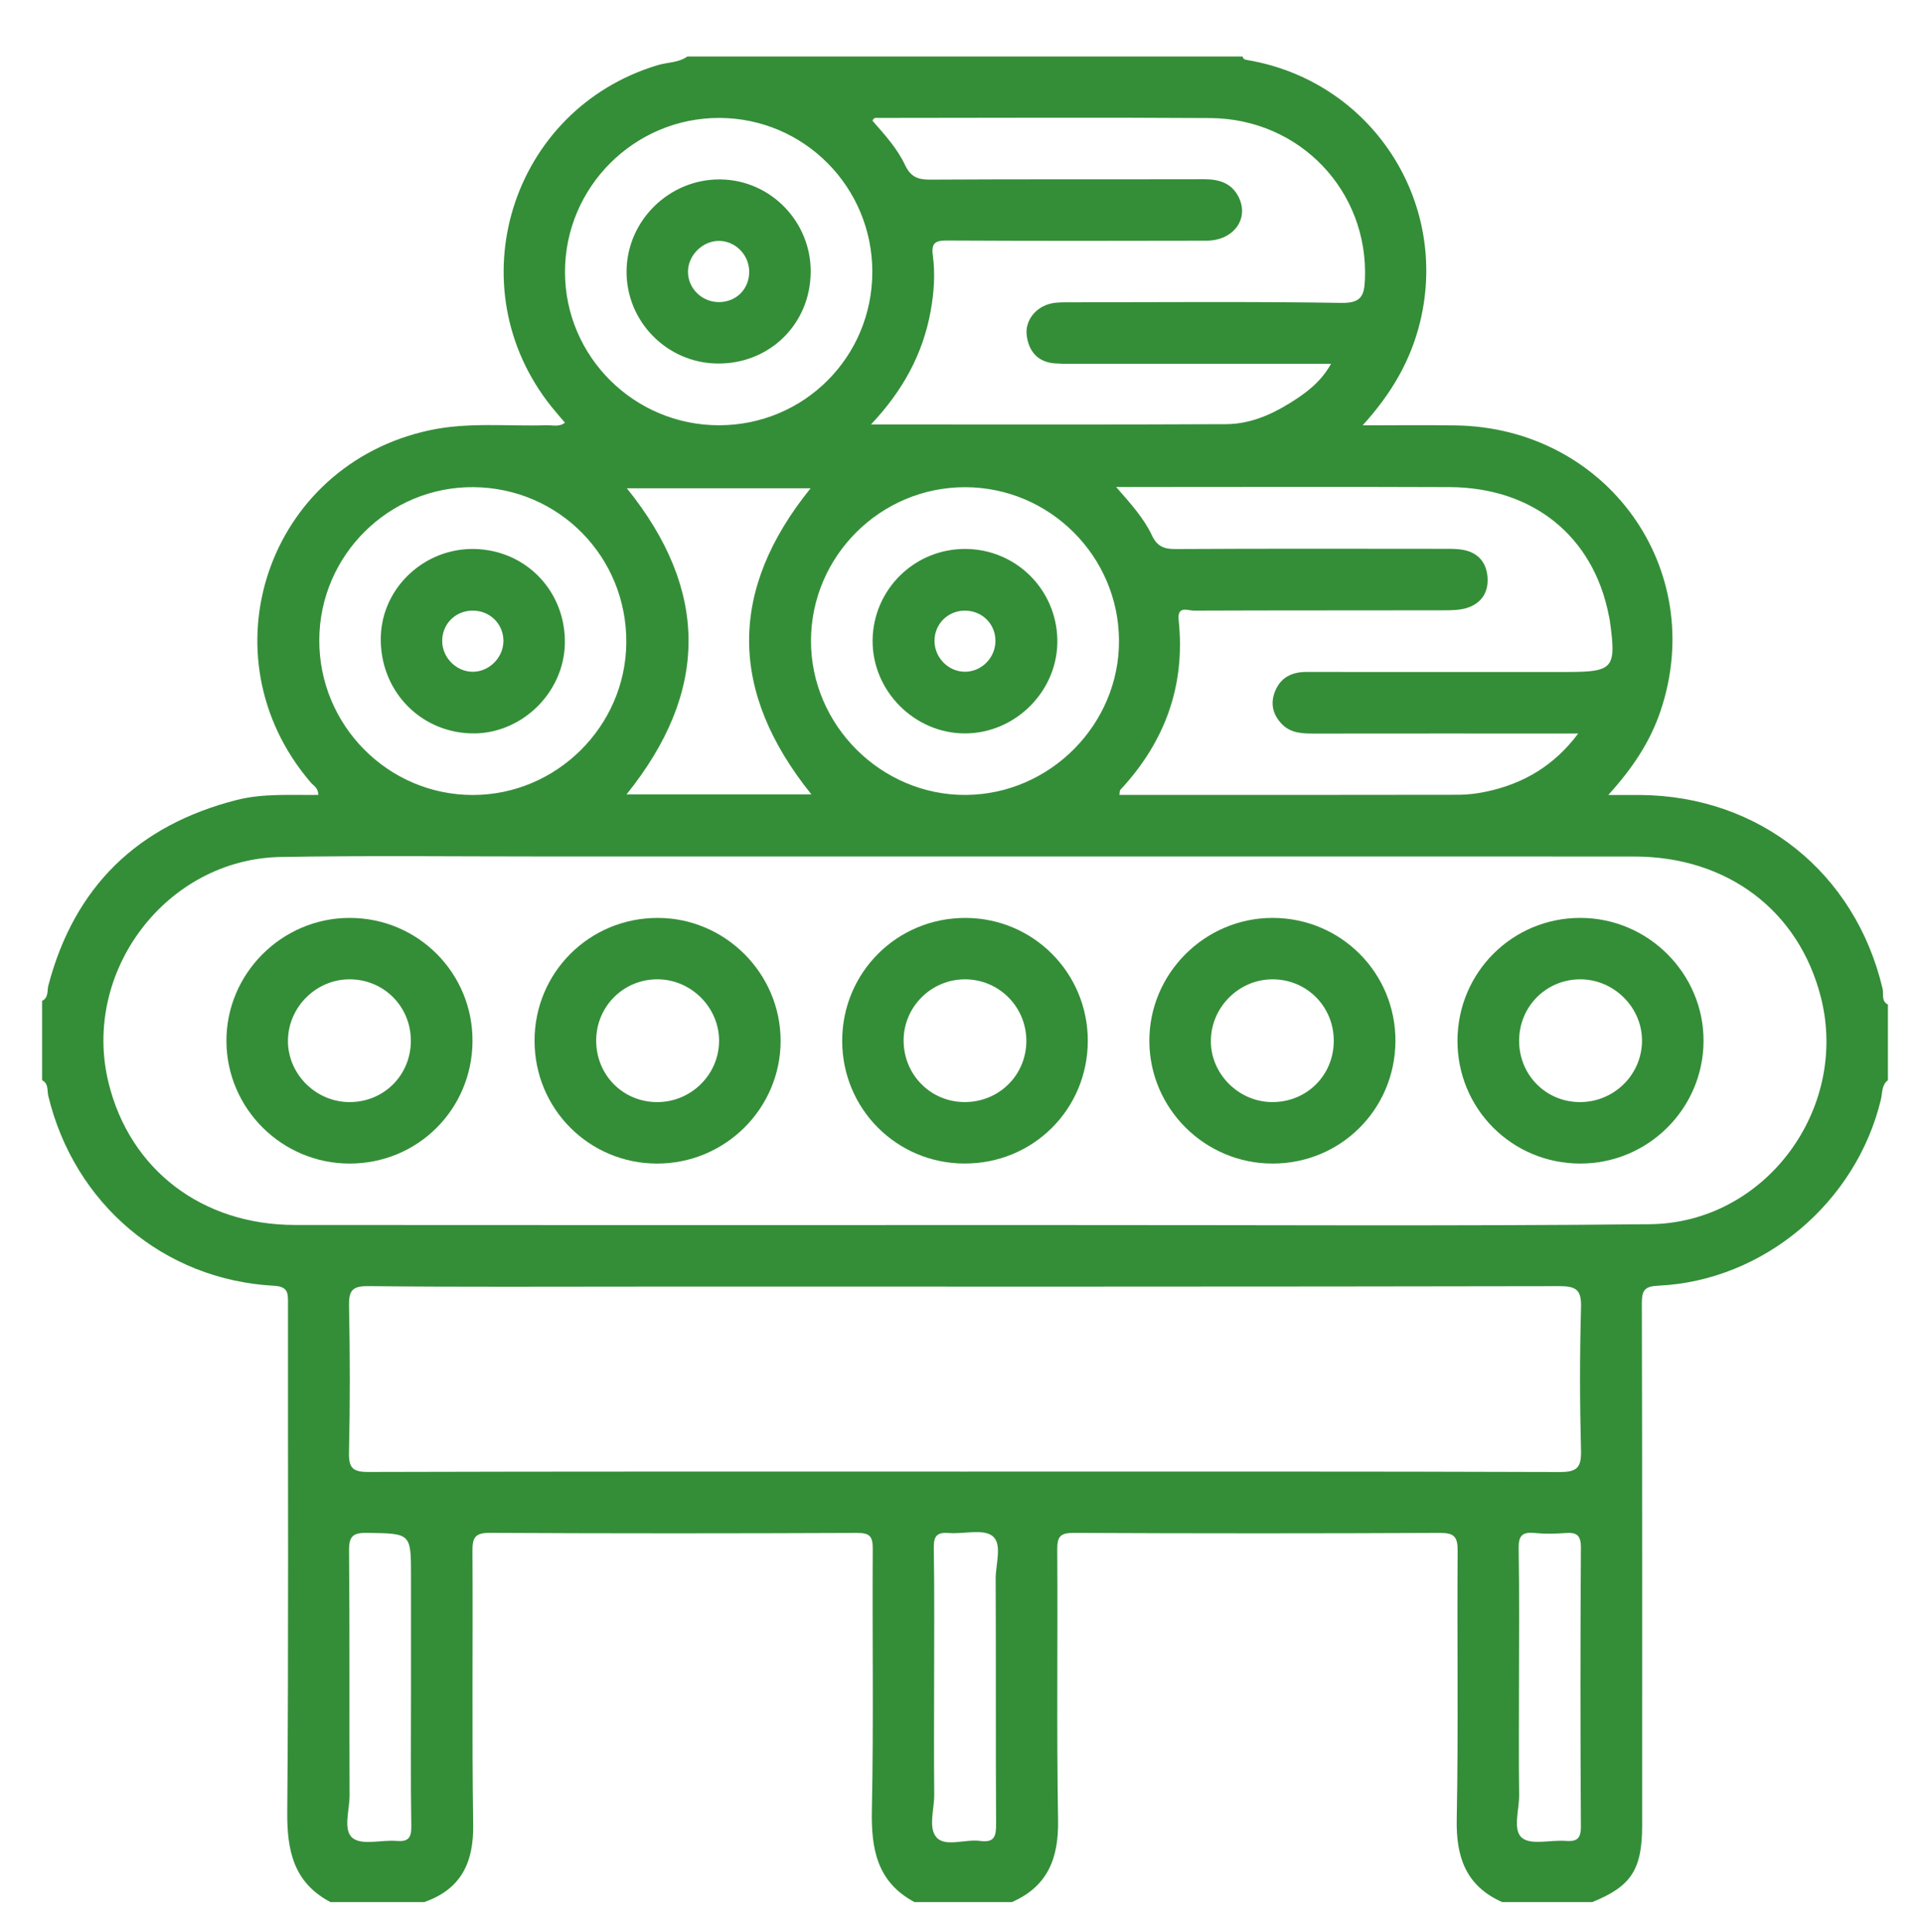
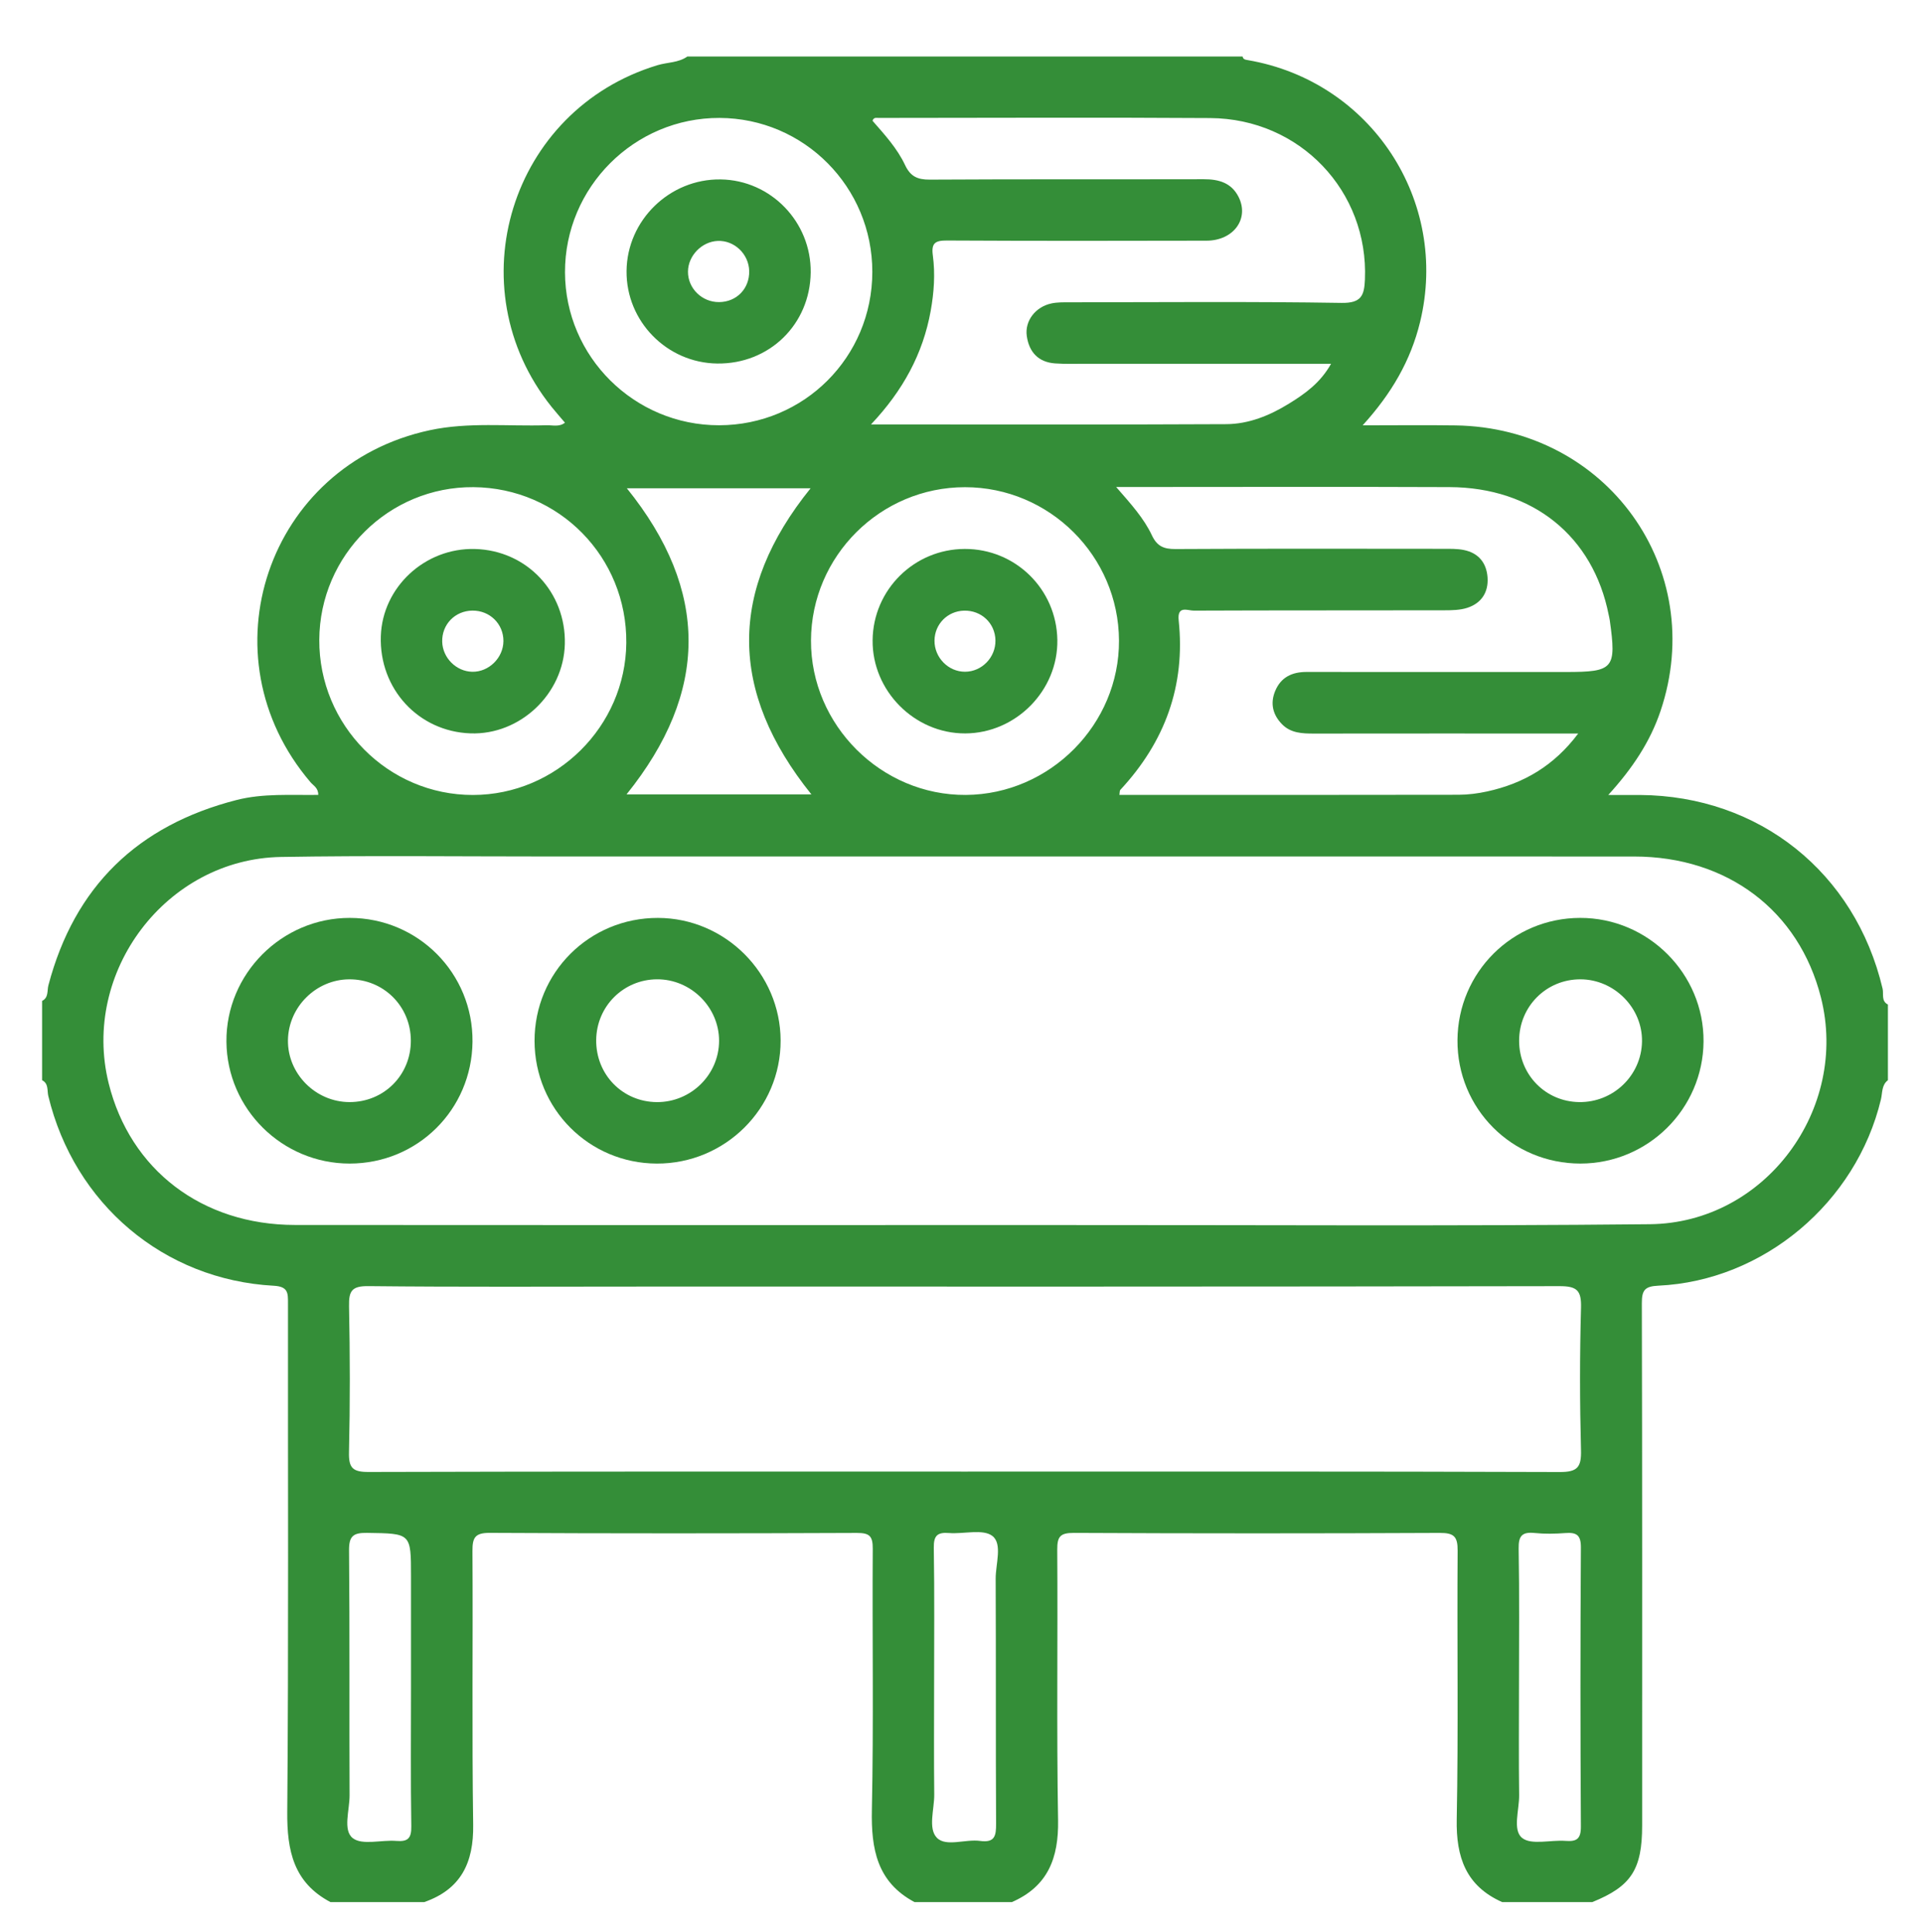
<svg xmlns="http://www.w3.org/2000/svg" version="1.1" x="0px" y="0px" width="400px" height="402px" viewBox="0 0 400 402" enable-background="new 0 0 400 402" xml:space="preserve">
  <g id="Layer_1">
    <g>
      <path fill-rule="evenodd" clip-rule="evenodd" fill="#348E38" d="M142.983,11.75c38.495,0,76.99,0,115.485,0    c0.107,0.608,0.555,0.667,1.07,0.754c25.647,4.38,41.98,29.282,35.851,54.484c-1.952,8.022-5.933,14.884-11.948,21.497    c6.923,0,13.105-0.077,19.286,0.013c31.502,0.458,52.622,29.878,42.679,59.407c-2.164,6.427-5.848,11.957-10.874,17.477    c2.696,0,4.642-0.011,6.587,0.001c24.828,0.166,44.77,16.132,50.476,40.298c0.257,1.084-0.332,2.574,1.107,3.293    c0,5.249,0,10.498,0,15.748c-1.337,1.012-1.127,2.627-1.452,3.985c-5.133,21.47-24.417,37.74-46.297,38.756    c-2.839,0.132-3.447,0.947-3.439,3.669c0.095,36.206,0.064,72.413,0.063,108.62c0,9.184-2.268,12.669-10.366,15.948    c-6.249,0-12.499,0-18.748,0c-7.531-3.351-9.605-9.331-9.452-17.235c0.362-18.616,0.047-37.243,0.188-55.864    c0.022-2.96-0.771-3.716-3.707-3.702c-25.371,0.118-50.742,0.119-76.113-0.004c-2.847-0.014-3.483,0.747-3.464,3.513    c0.129,18.746-0.154,37.497,0.172,56.239c0.137,7.888-2.117,13.781-9.61,17.054c-6.749,0-13.498,0-20.247,0    c-7.816-4.167-9.044-11.062-8.874-19.203c0.379-18.09,0.063-36.193,0.181-54.291c0.017-2.609-0.629-3.314-3.276-3.304    c-25.462,0.106-50.924,0.123-76.385-0.014c-3.098-0.017-3.618,1.009-3.601,3.795c0.113,18.972-0.129,37.946,0.149,56.914    c0.116,7.895-2.523,13.427-10.181,16.103c-6.5,0-12.999,0-19.498,0c-7.664-4.033-9.061-10.676-8.994-18.772    c0.294-35.239,0.116-70.482,0.153-105.724c0.002-2.172,0.083-3.561-2.962-3.727c-22.912-1.245-41.498-17.053-46.9-39.496    c-0.262-1.087,0.104-2.568-1.289-3.26c0-5.499,0-10.999,0-16.498c1.388-0.687,1.025-2.157,1.313-3.249    c5.427-20.586,18.611-33.278,39.097-38.537c5.565-1.429,11.317-0.994,17.034-1.072c0.024-1.459-1-1.924-1.601-2.627    c-22.454-26.285-9.019-66.001,24.814-73.244c8.018-1.716,16.172-0.782,24.266-1.032c1.249-0.039,2.635,0.417,3.84-0.528    c-1.02-1.205-1.927-2.226-2.78-3.289c-19.995-24.944-8.547-61.839,22.021-71.083C138.825,12.938,141.122,13.079,142.983,11.75z     M200.771,254.851c6.746,0,13.492,0.003,20.238,0c40.726-0.021,81.454,0.242,122.177-0.174    c23.997-0.244,41.469-23.959,35.579-47.186c-4.574-18.042-19.443-29.303-38.858-29.308c-75.457-0.019-150.913-0.01-226.368-0.006    c-18.364,0.001-36.732-0.211-55.091,0.099c-23.871,0.404-41.595,23.909-35.842,47.094c4.464,17.996,19.42,29.446,38.748,29.465    C107.826,254.881,154.299,254.851,200.771,254.851z M200.752,306.139c41.227,0,82.455-0.054,123.683,0.092    c3.71,0.013,4.521-1.02,4.427-4.563c-0.26-9.863-0.271-19.742,0.004-29.604c0.102-3.627-0.852-4.506-4.486-4.5    c-63.715,0.123-127.431,0.089-191.146,0.089c-18.865,0-37.73,0.105-56.593-0.095c-3.464-0.038-4.102,1-4.038,4.185    c0.205,10.116,0.226,20.242-0.01,30.355c-0.078,3.31,0.781,4.131,4.102,4.121C118.046,306.096,159.399,306.139,200.752,306.139z     M232.171,101.314c3.171,3.631,5.781,6.542,7.425,10.035c1.081,2.298,2.474,2.885,4.904,2.872    c18.611-0.106,37.224-0.063,55.835-0.048c1.37,0,2.771-0.025,4.103,0.236c3.081,0.604,4.771,2.659,4.984,5.72    c0.213,3.087-1.273,5.361-4.212,6.319c-1.5,0.488-3.195,0.511-4.803,0.515c-17.363,0.033-34.726-0.002-52.089,0.069    c-1.245,0.005-3.476-1.143-3.144,2.011c1.437,13.605-2.86,25.29-12.115,35.252c-0.192,0.207-0.138,0.642-0.217,1.073    c23.609,0,47.086,0.016,70.562-0.03c1.982-0.004,4.002-0.266,5.942-0.69c7.58-1.66,13.897-5.326,18.936-12.053    c-1.9,0-3.146,0-4.391,0c-16.863,0-33.727-0.012-50.59,0.012c-2.422,0.004-4.808-0.086-6.62-1.934    c-1.912-1.949-2.507-4.304-1.449-6.883c1.186-2.891,3.491-4.005,6.542-4.001c17.987,0.025,35.976,0.01,53.963,0.01    c9.934-0.001,10.523-0.697,9.108-10.763c-0.052-0.37-0.147-0.733-0.22-1.101c-3.231-16.367-15.749-26.525-33.103-26.599    c-22.109-0.094-44.219-0.022-66.329-0.022C234.482,101.314,233.771,101.314,232.171,101.314z M181.177,88.296    c25.196,0,49.551,0.066,73.907-0.057c4.676-0.023,9.024-1.798,13.012-4.257c3.335-2.057,6.524-4.296,8.779-8.305    c-1.741,0-2.955,0-4.168,0c-15.62,0-31.241,0.002-46.861-0.002c-2.124,0-4.256,0.077-6.37-0.074    c-3.496-0.249-5.422-2.359-5.896-5.703c-0.446-3.154,1.819-6.081,5.153-6.782c1.204-0.254,2.48-0.225,3.724-0.226    c18.87-0.013,37.742-0.179,56.607,0.124c4.126,0.066,4.715-1.572,4.853-4.864c0.77-18.365-13.498-33.465-32.179-33.588    c-22.992-0.151-45.986-0.037-68.979-0.029c-0.451,0-1.015-0.175-1.27,0.588c2.492,2.852,5.133,5.727,6.774,9.218    c1.123,2.386,2.598,3.042,5.151,3.027c18.994-0.111,37.989-0.038,56.983-0.083c3.102-0.006,5.732,0.728,7.224,3.657    c2.303,4.525-0.999,9.115-6.65,9.129c-17.995,0.045-35.99,0.061-53.984-0.034c-2.426-0.013-3.297,0.503-2.951,3.08    c0.519,3.849,0.247,7.728-0.444,11.563C191.983,73.603,187.828,81.242,181.177,88.296z M200.724,101.354    c-17.584,0.001-31.962,14.314-32.031,31.886c-0.069,17.604,14.625,32.257,32.224,32.132c17.505-0.125,31.924-14.672,31.844-32.127    C232.679,115.669,218.297,101.353,200.724,101.354z M181.45,56.583c0.021-17.66-14.182-31.985-31.779-32.048    c-17.706-0.064-32.196,14.415-32.147,32.125c0.048,17.558,14.417,31.821,32.042,31.809    C167.255,88.455,181.429,74.28,181.45,56.583z M66.415,133.097c-0.09,17.773,14.309,32.311,31.977,32.285    c17.37-0.026,31.725-14.267,31.884-31.629c0.163-17.859-13.976-32.27-31.796-32.408C80.919,101.209,66.503,115.484,66.415,133.097    z M168.777,165.259c-17.222-21.42-17.269-42.504-0.167-63.68c-12.927,0-25.544,0-38.219,0    c17.201,21.329,17.042,42.424-0.067,63.68C143.22,165.259,155.872,165.259,168.777,165.259z M194.301,350.823    c0,7.487-0.057,14.977,0.028,22.463c0.034,3.093-1.341,7.091,0.554,9.035c1.896,1.943,5.931,0.23,8.98,0.65    c3.103,0.427,3.345-1.096,3.331-3.622c-0.094-16.972-0.008-33.944-0.087-50.916c-0.015-3.061,1.445-7.235-0.667-8.89    c-1.964-1.538-5.962-0.377-9.046-0.623c-2.413-0.192-3.198,0.54-3.156,3.076C194.396,331.604,194.301,341.214,194.301,350.823z     M85.492,351.097c0-7.737,0-15.475,0-23.211c0-8.975-0.001-8.857-9.136-8.994c-2.884-0.043-3.781,0.651-3.753,3.677    c0.156,16.969,0.035,33.941,0.112,50.913c0.014,3.068-1.44,7.259,0.661,8.908c1.956,1.536,5.972,0.33,9.06,0.581    c2.422,0.196,3.158-0.552,3.118-3.048C85.402,370.315,85.492,360.705,85.492,351.097z M315.96,350.975    c0,7.487-0.067,14.976,0.032,22.463c0.041,3.069-1.404,7.26,0.609,8.902c1.902,1.553,5.941,0.39,9.026,0.623    c2.323,0.177,3.227-0.383,3.211-2.995c-0.118-19.342-0.121-38.686,0.002-58.027c0.017-2.656-0.951-3.184-3.25-3.014    c-2.109,0.156-4.257,0.205-6.356-0.011c-2.582-0.264-3.39,0.544-3.342,3.233C316.064,331.755,315.96,341.366,315.96,350.975z" />
-       <path fill-rule="evenodd" clip-rule="evenodd" fill="#348E38" d="M226.27,216.48c0.01,14.286-11.386,25.629-25.692,25.573    c-14.091-0.055-25.378-11.385-25.396-25.49c-0.018-14.247,11.429-25.657,25.688-25.605    C214.938,191.009,226.26,202.387,226.27,216.48z M200.538,229.267c7.172,0.076,12.91-5.531,12.951-12.653    c0.042-7.116-5.675-12.883-12.768-12.881c-6.936,0.002-12.646,5.6-12.76,12.509C187.844,223.408,193.428,229.191,200.538,229.267z    " />
-       <path fill-rule="evenodd" clip-rule="evenodd" fill="#348E38" d="M264.712,242.06c-14.032,0.003-25.518-11.354-25.636-25.353    c-0.119-14.099,11.497-25.765,25.642-25.753c14.248,0.012,25.673,11.53,25.543,25.754    C290.132,230.846,278.835,242.056,264.712,242.06z M264.554,229.27c7.194,0.063,12.851-5.512,12.882-12.692    c0.03-7.174-5.616-12.859-12.759-12.847c-6.88,0.013-12.623,5.638-12.803,12.54C251.692,223.235,257.519,229.208,264.554,229.27z" />
      <path fill-rule="evenodd" clip-rule="evenodd" fill="#348E38" d="M72.726,242.06c-14.031,0-25.514-11.365-25.626-25.362    c-0.113-14.098,11.505-25.759,25.651-25.744c14.246,0.015,25.669,11.542,25.533,25.764    C98.149,230.855,86.85,242.059,72.726,242.06z M72.686,229.271c7.175,0.018,12.795-5.615,12.774-12.802    c-0.021-7.163-5.719-12.804-12.866-12.737c-6.878,0.064-12.594,5.758-12.696,12.646C59.794,223.363,65.638,229.255,72.686,229.271    z" />
      <path fill-rule="evenodd" clip-rule="evenodd" fill="#348E38" d="M136.611,242.062c-14.093-0.051-25.376-11.361-25.42-25.48    c-0.044-14.232,11.4-25.658,25.668-25.625c13.983,0.032,25.477,11.52,25.515,25.5    C162.412,230.595,150.822,242.112,136.611,242.062z M136.629,229.275c7.088,0.046,12.932-5.707,12.945-12.742    c0.014-7.008-5.872-12.843-12.915-12.805c-6.969,0.038-12.554,5.597-12.645,12.586    C123.921,223.517,129.482,229.23,136.629,229.275z" />
      <path fill-rule="evenodd" clip-rule="evenodd" fill="#348E38" d="M328.741,242.059c-14.264,0.007-25.675-11.461-25.573-25.699    c0.101-14.105,11.429-25.385,25.514-25.407c14.154-0.021,25.777,11.627,25.668,25.725    C354.241,230.697,342.785,242.052,328.741,242.059z M328.777,203.731c-7.128-0.032-12.803,5.654-12.787,12.814    c0.015,7.042,5.484,12.623,12.472,12.726c7.108,0.105,12.968-5.534,13.088-12.596C341.669,209.701,335.81,203.763,328.777,203.731    z" />
      <path fill-rule="evenodd" clip-rule="evenodd" fill="#348E38" d="M200.681,114.198c10.543-0.025,19.084,8.365,19.255,18.915    c0.171,10.52-8.604,19.428-19.168,19.462c-10.537,0.033-19.357-8.841-19.258-19.375    C181.609,122.688,190.15,114.222,200.681,114.198z M207.06,133.233c-0.05-3.572-2.923-6.293-6.539-6.196    c-3.434,0.092-6.106,2.804-6.137,6.227c-0.032,3.527,2.875,6.492,6.354,6.481C204.227,139.733,207.11,136.763,207.06,133.233z" />
      <path fill-rule="evenodd" clip-rule="evenodd" fill="#348E38" d="M168.632,56.679c-0.127,10.813-8.614,19.083-19.445,18.946    c-10.481-0.132-18.96-8.786-18.858-19.249c0.103-10.563,8.952-19.187,19.548-19.052C160.32,37.458,168.755,46.164,168.632,56.679z     M155.839,56.382c-0.073-3.534-3.099-6.42-6.564-6.26c-3.313,0.153-6.146,3.082-6.169,6.377c-0.025,3.5,2.907,6.374,6.477,6.348    C153.226,62.82,155.916,60.041,155.839,56.382z" />
-       <path fill-rule="evenodd" clip-rule="evenodd" fill="#348E38" d="M98.795,114.208c10.754,0.285,18.961,8.966,18.696,19.776    c-0.254,10.368-9.294,18.933-19.611,18.582c-10.836-0.369-19.038-9.267-18.664-20.247    C79.563,122.12,88.414,113.933,98.795,114.208z M98.267,127.027c-3.617,0.036-6.373,2.876-6.283,6.475    c0.084,3.351,2.908,6.178,6.24,6.249c3.453,0.073,6.48-2.908,6.493-6.393C104.73,129.789,101.879,126.991,98.267,127.027z" />
+       <path fill-rule="evenodd" clip-rule="evenodd" fill="#348E38" d="M98.795,114.208c10.754,0.285,18.961,8.966,18.696,19.776    c-0.254,10.368-9.294,18.933-19.611,18.582c-10.836-0.369-19.038-9.267-18.664-20.247    C79.563,122.12,88.414,113.933,98.795,114.208M98.267,127.027c-3.617,0.036-6.373,2.876-6.283,6.475    c0.084,3.351,2.908,6.178,6.24,6.249c3.453,0.073,6.48-2.908,6.493-6.393C104.73,129.789,101.879,126.991,98.267,127.027z" />
    </g>
  </g>
  <g id="Layer_2">
</g>
</svg>